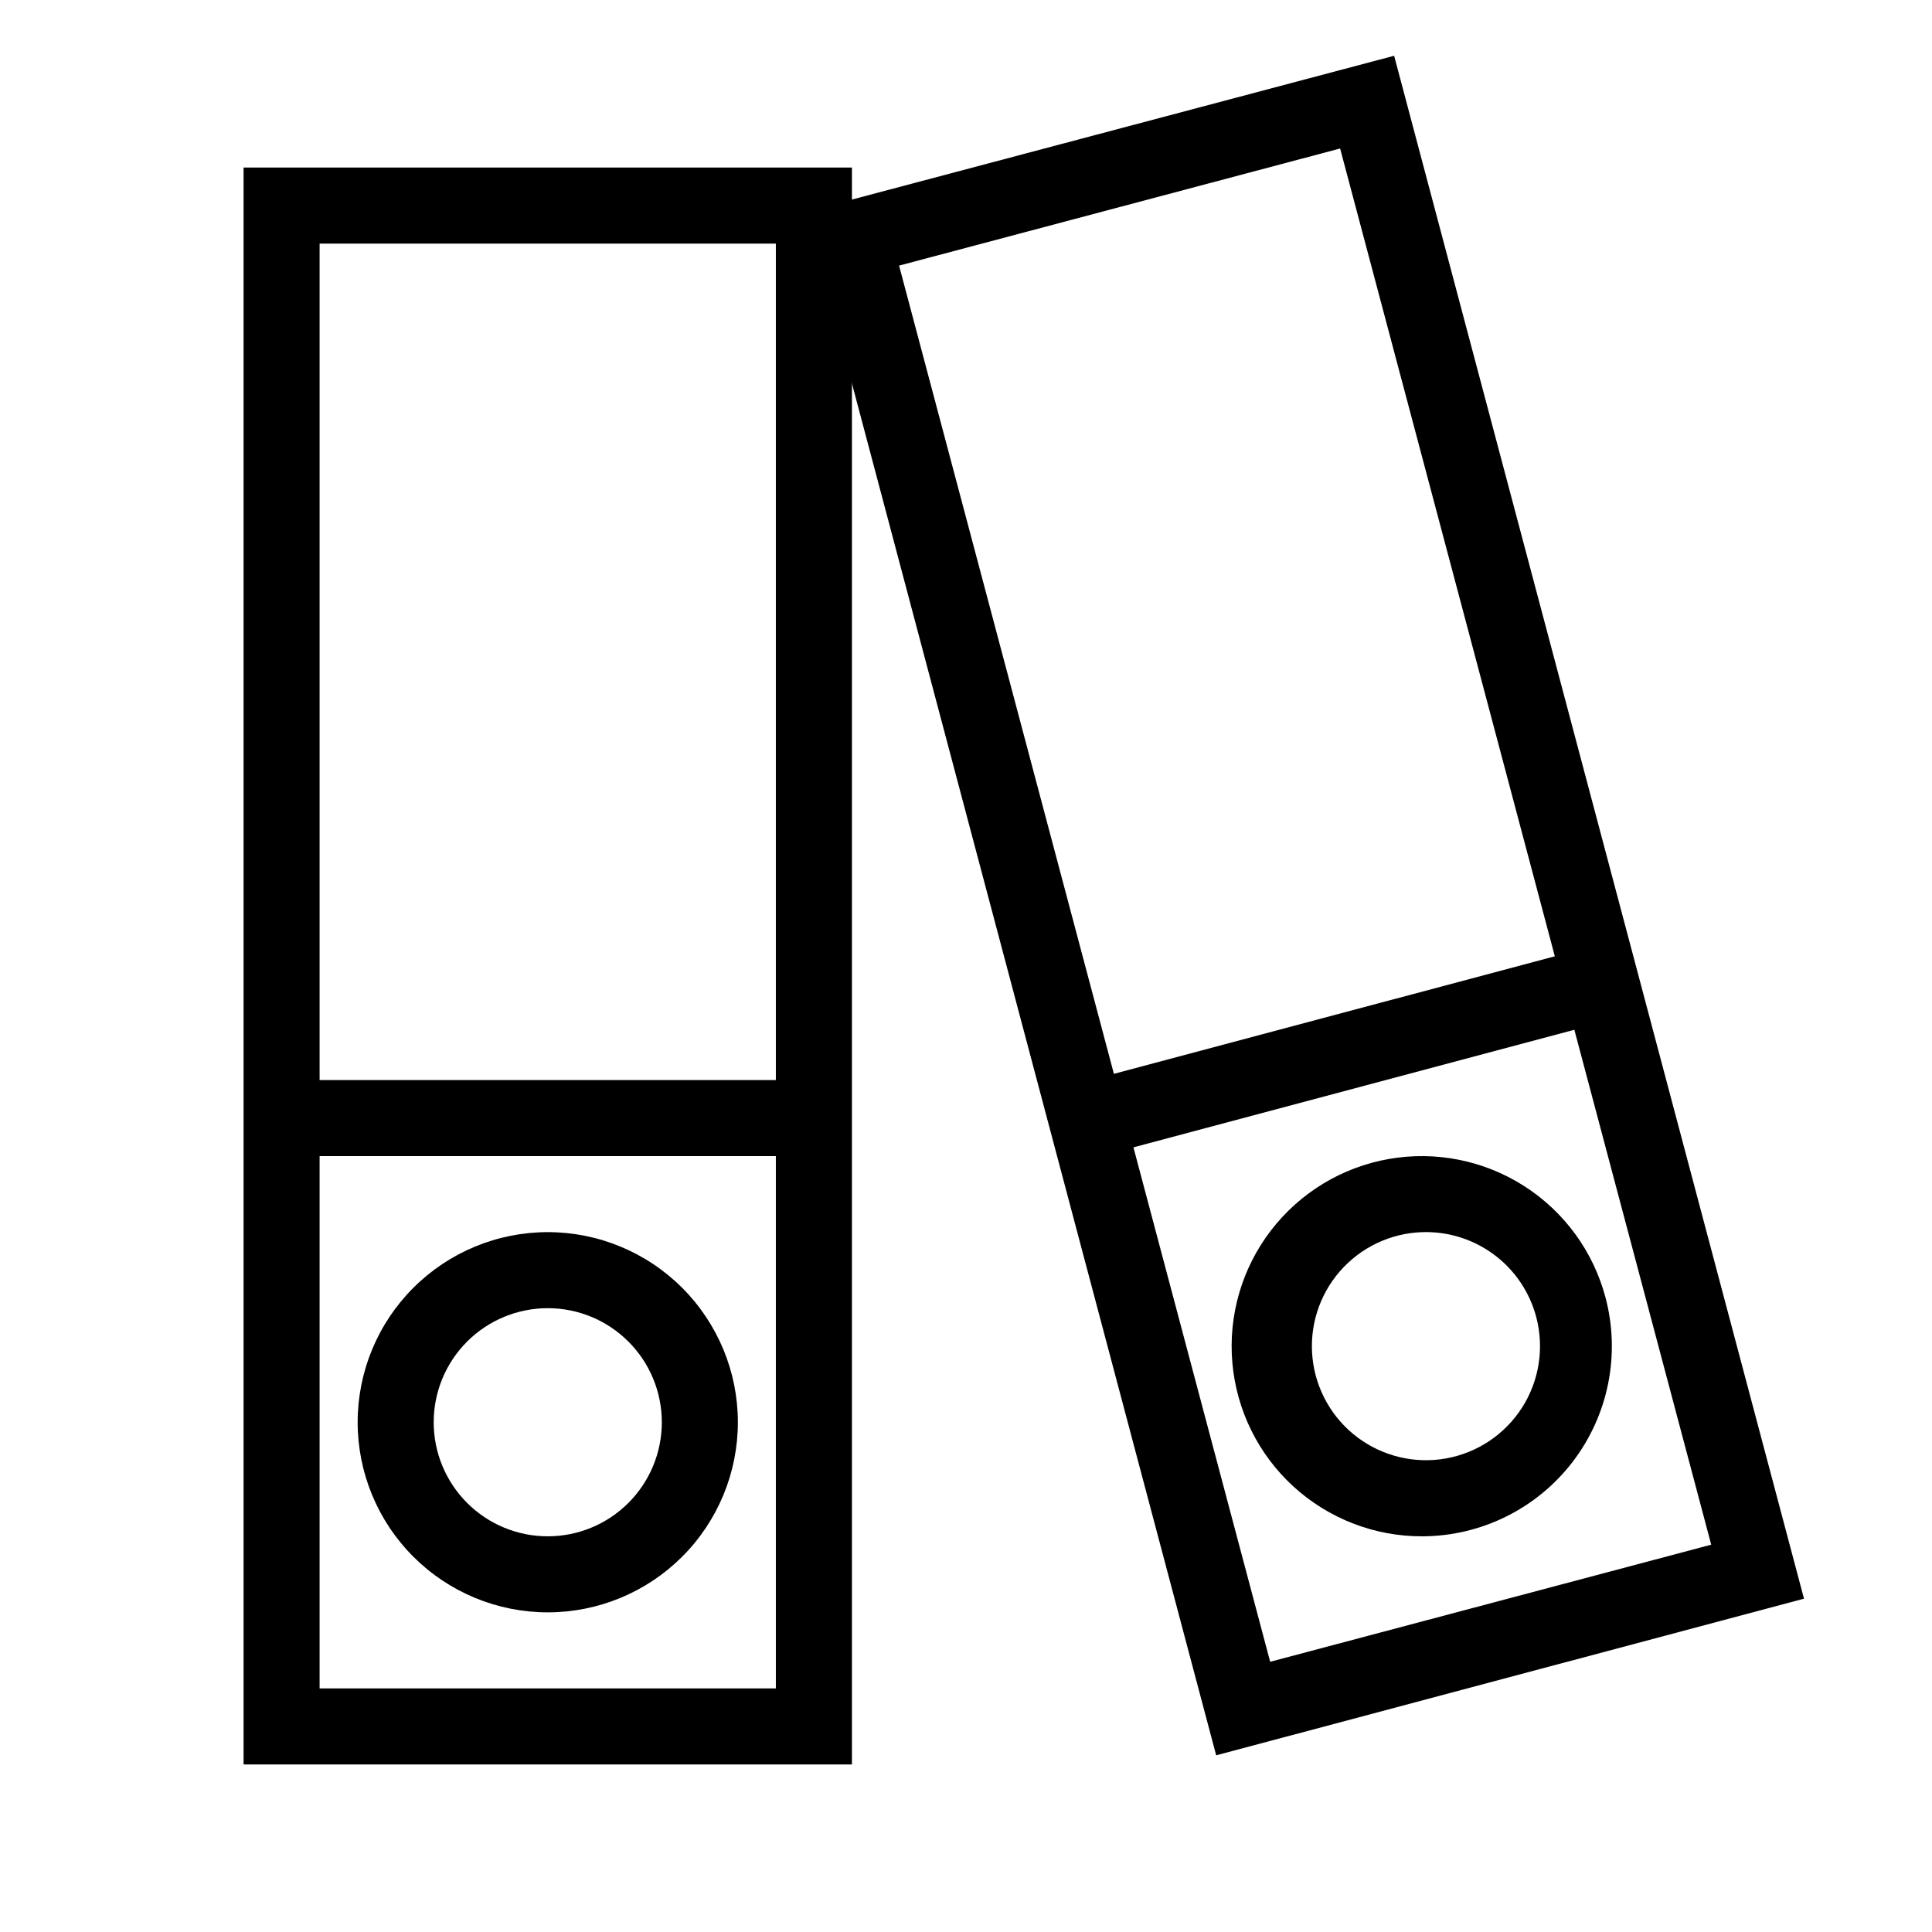
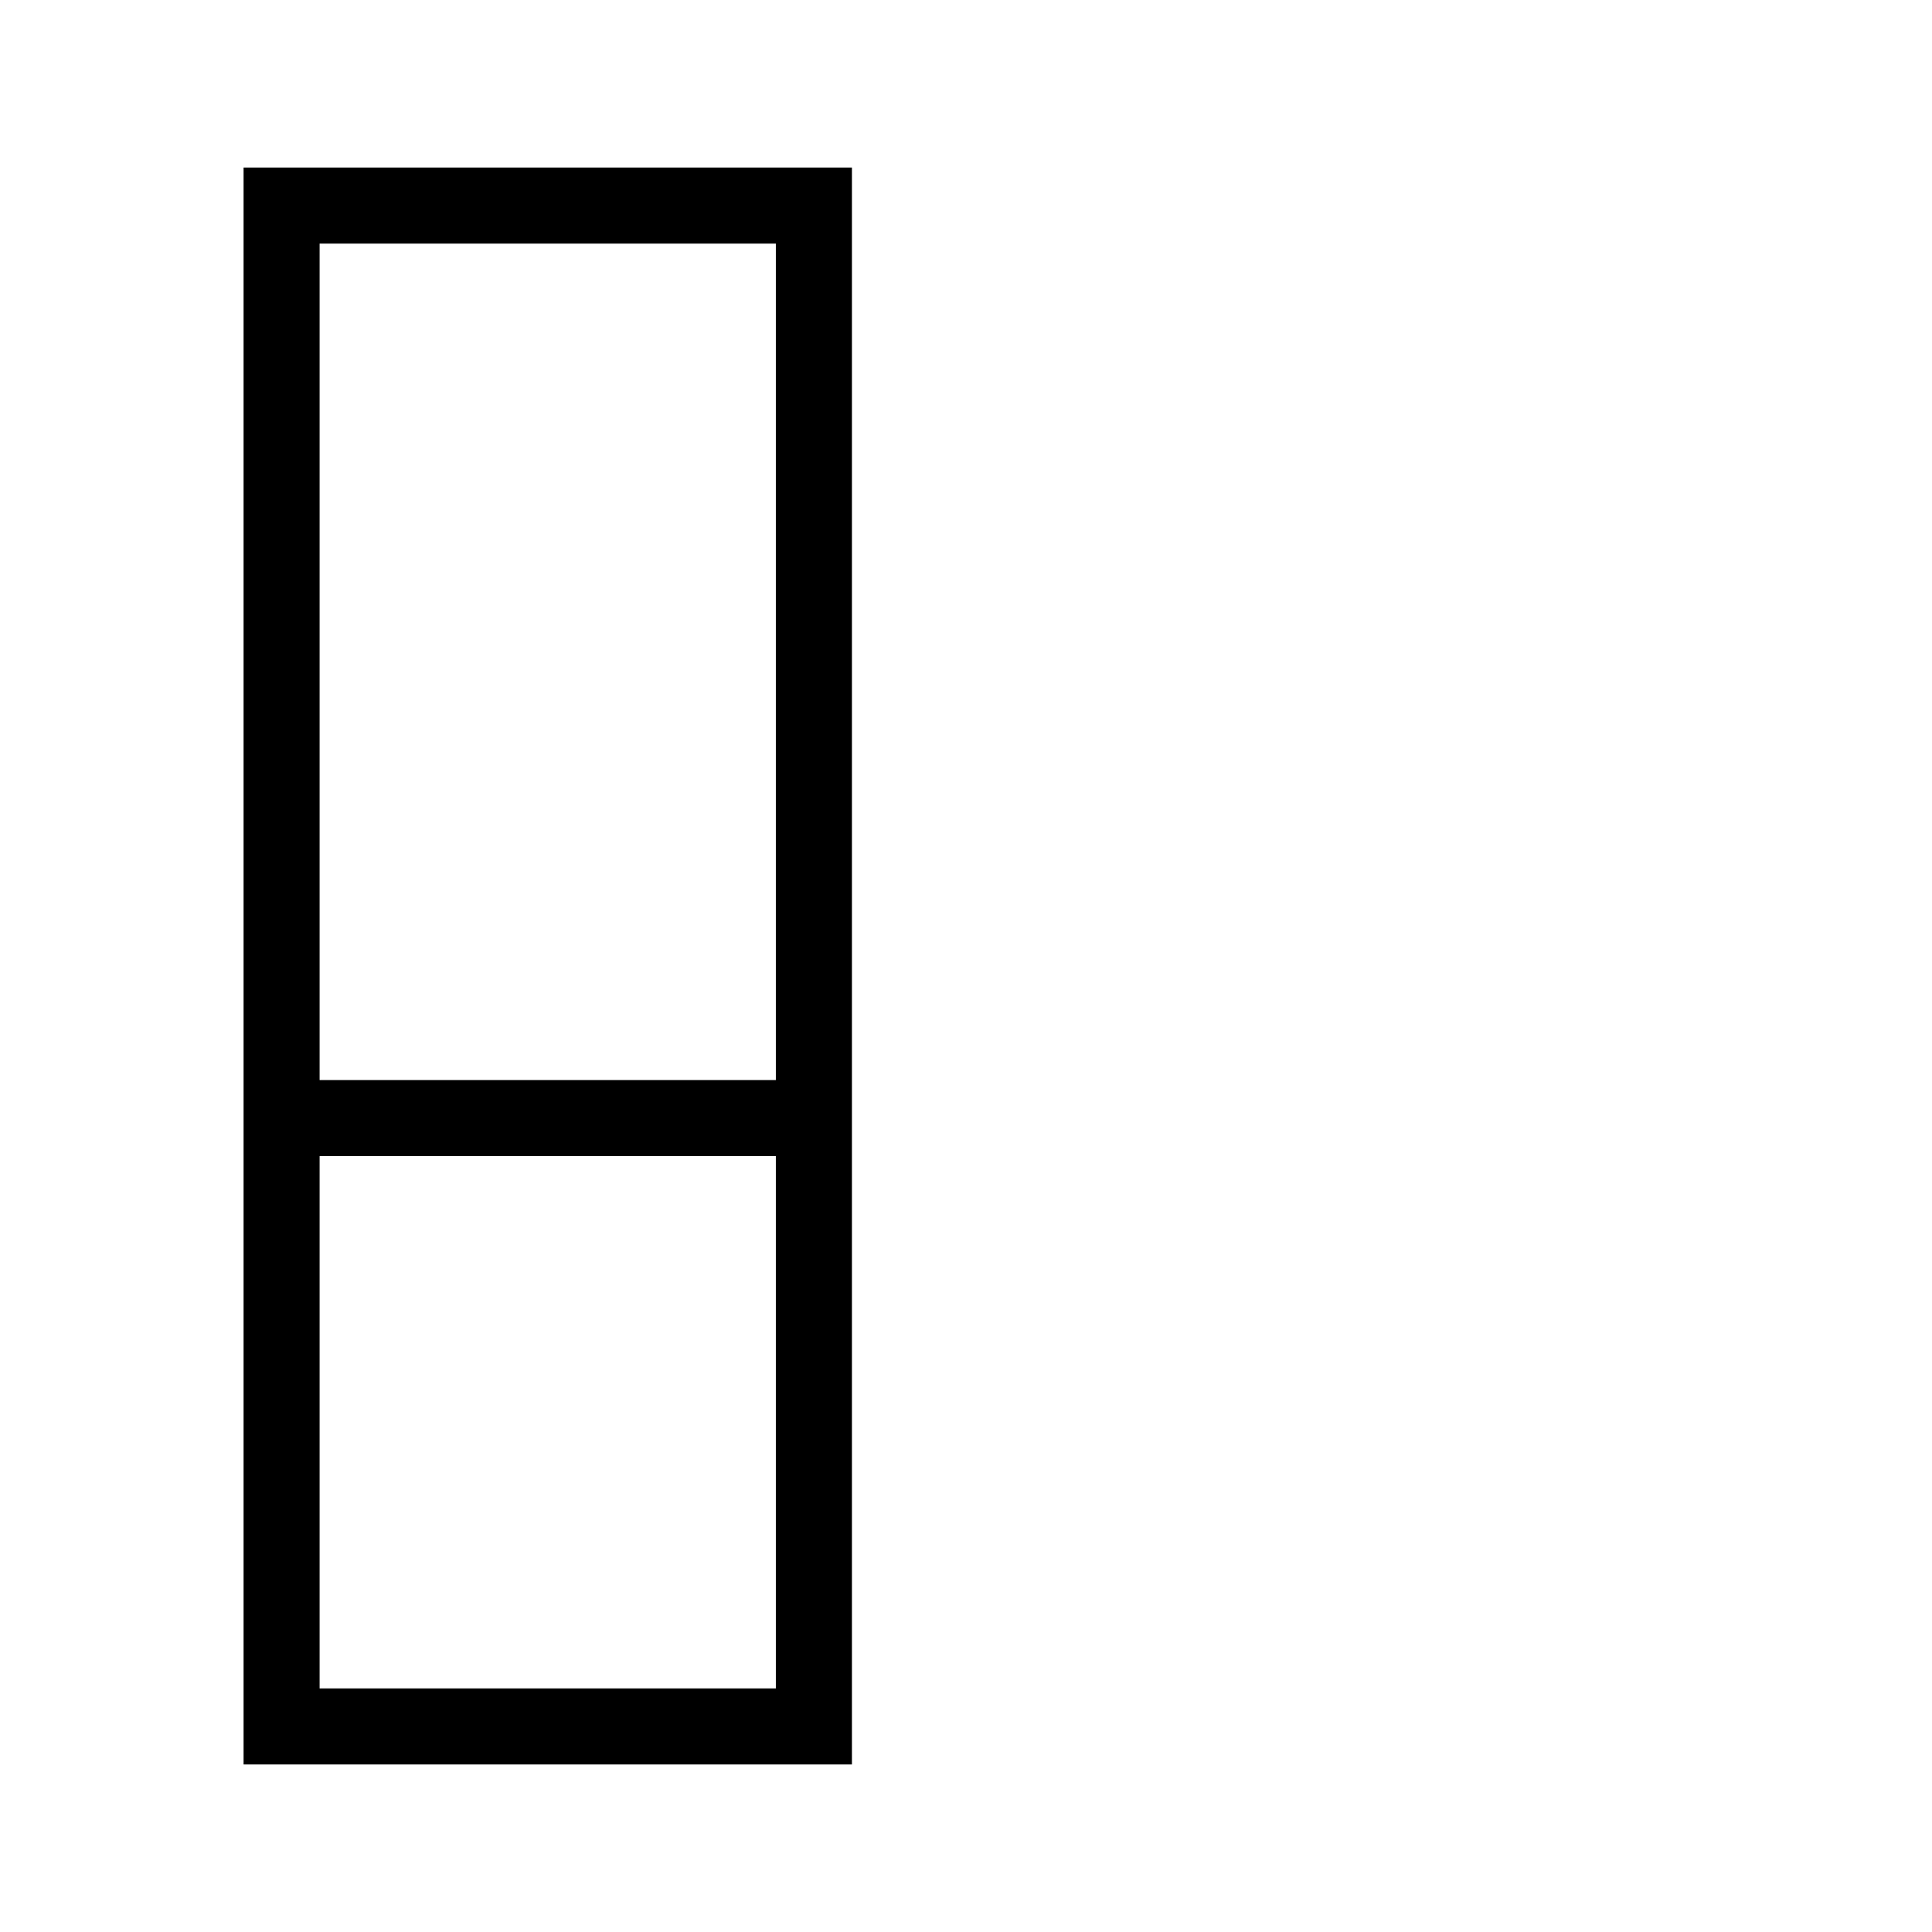
<svg xmlns="http://www.w3.org/2000/svg" fill="#000000" width="800px" height="800px" version="1.1" viewBox="144 144 512 512">
  <g>
    <path d="m369.77 611.6h-161.22v-423.2h161.22zm-141.07-20.152h120.91v-382.89h-120.91z" />
-     <path d="m289.16 571.29c-13.363 0-26.176-5.309-35.625-14.754-9.449-9.449-14.754-22.266-14.754-35.625 0-13.363 5.305-26.176 14.754-35.625 9.449-9.449 22.262-14.758 35.625-14.758 13.363 0 26.176 5.309 35.625 14.758 9.449 9.449 14.758 22.262 14.758 35.625 0 13.359-5.309 26.176-14.758 35.625-9.449 9.445-22.262 14.754-35.625 14.754zm0-80.609c-8.016 0-15.707 3.184-21.375 8.855-5.668 5.668-8.852 13.355-8.852 21.375 0 8.016 3.184 15.703 8.852 21.375 5.668 5.668 13.359 8.852 21.375 8.852s15.707-3.184 21.375-8.852c5.668-5.672 8.855-13.359 8.855-21.375 0-8.02-3.188-15.707-8.855-21.375-5.668-5.672-13.359-8.855-21.375-8.855z" />
    <path d="m218.63 430.23h141.07v20.152h-141.07z" />
-     <path d="m466.3 609.18-108.62-409.09 155.78-41.312 108.62 408.89zm-84.035-394.79 98.344 370 116.88-31.035-98.344-370z" />
-     <path d="m520.91 551.14c-12.617 0.035-24.789-4.668-34.109-13.176-9.316-8.508-15.102-20.203-16.211-32.773-1.113-12.566 2.535-25.098 10.219-35.105 7.684-10.008 18.84-16.773 31.27-18.949 12.43-2.18 25.223 0.387 35.852 7.188 10.625 6.801 18.316 17.34 21.547 29.539 3.996 15.094 0.77 31.188-8.734 43.57-9.508 12.387-24.219 19.664-39.832 19.707zm0-80.609c-8.402 0.273-16.312 4.035-21.832 10.379-5.516 6.344-8.141 14.699-7.242 23.059 0.895 8.359 5.234 15.969 11.969 20.996 6.738 5.031 15.266 7.027 23.535 5.512 8.27-1.516 15.535-6.406 20.051-13.496 4.516-7.094 5.871-15.742 3.746-23.879-1.73-6.633-5.668-12.477-11.16-16.578-5.492-4.102-12.215-6.215-19.066-5.992z" />
-     <path d="m429.45 431.18 136.3-36.344 5.191 19.473-136.3 36.344z" />
  </g>
</svg>